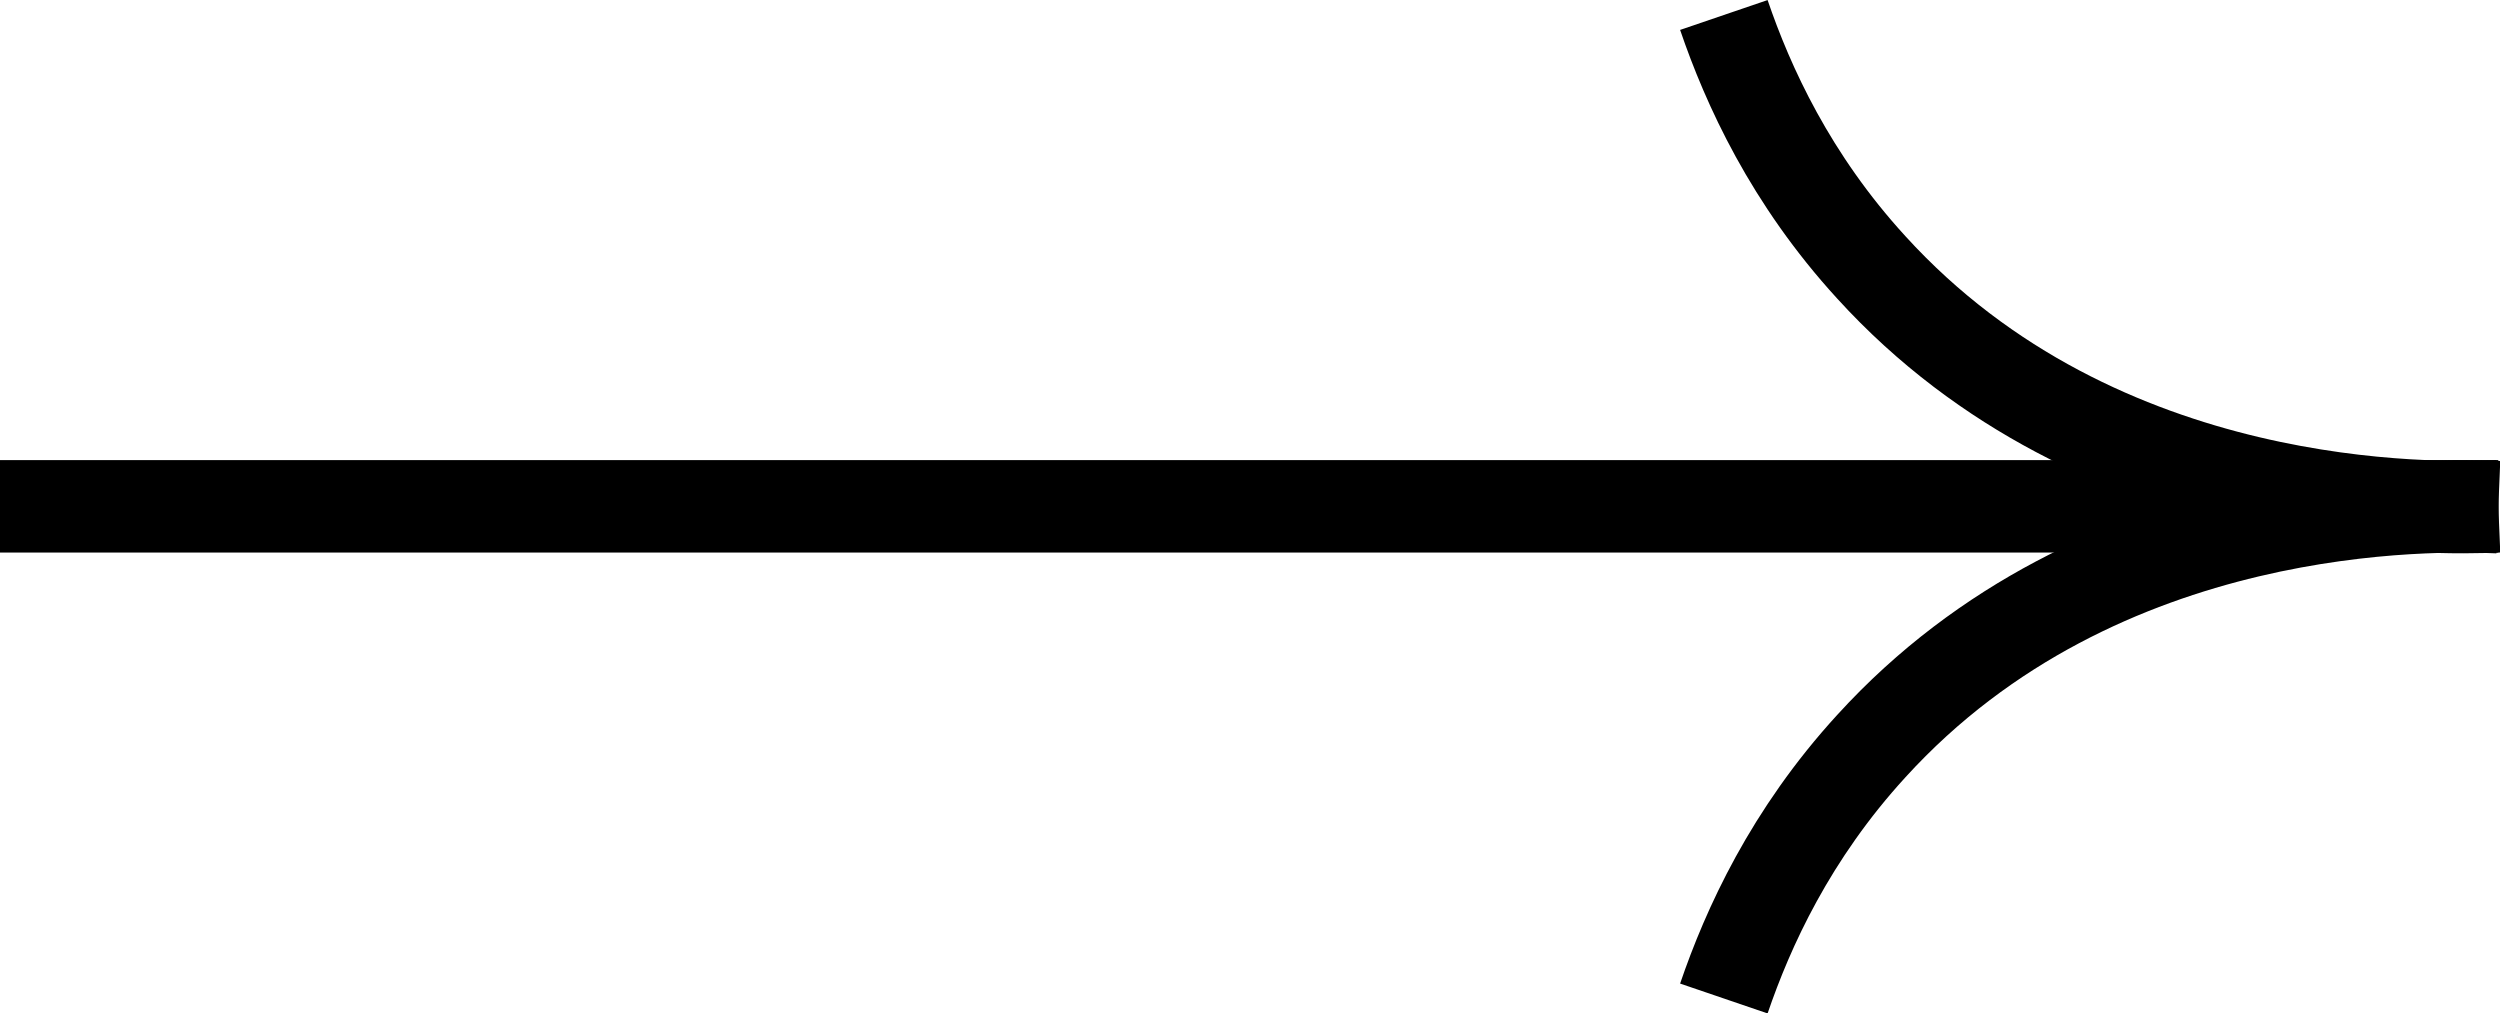
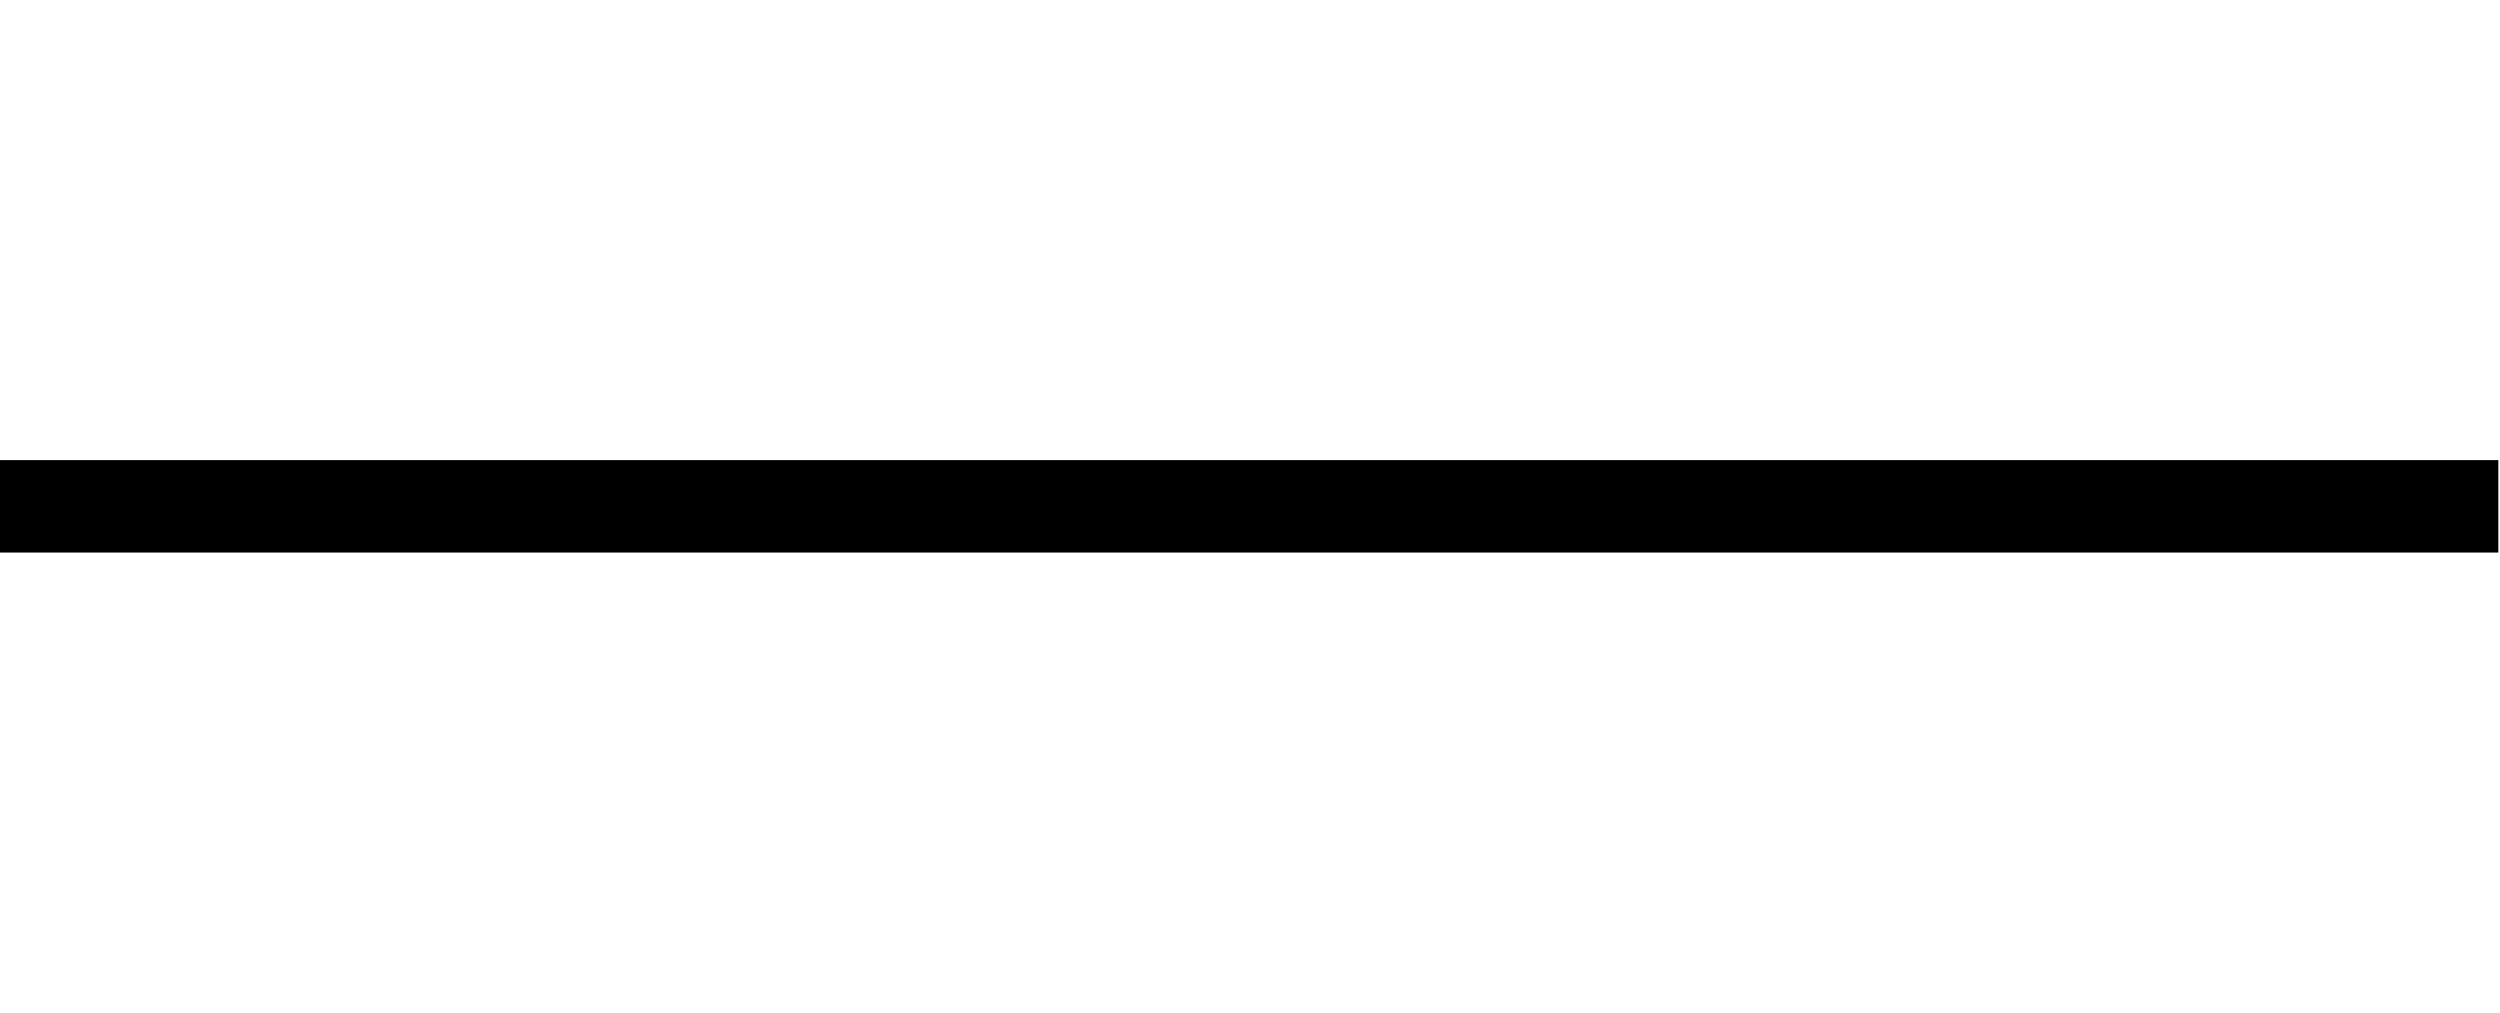
<svg xmlns="http://www.w3.org/2000/svg" id="Layer_2" data-name="Layer 2" viewBox="0 0 30.02 12.17">
  <defs>
    <style>
      .cls-1 {
        fill: none;
        stroke: #000;
        stroke-miterlimit: 10;
        stroke-width: 1.11px;
      }
    </style>
  </defs>
  <g id="Layer_1-2" data-name="Layer 1">
    <g>
      <line class="cls-1" y1="6.08" x2="30" y2="6.08" />
-       <path class="cls-1" d="m20.7.18c.29.85.8,1.97,1.77,3.03,2.75,3.02,6.81,2.9,7.53,2.87" />
-       <path class="cls-1" d="m20.7,11.99c.29-.85.8-1.97,1.77-3.03,2.75-3.02,6.81-2.9,7.53-2.87" />
    </g>
  </g>
</svg>